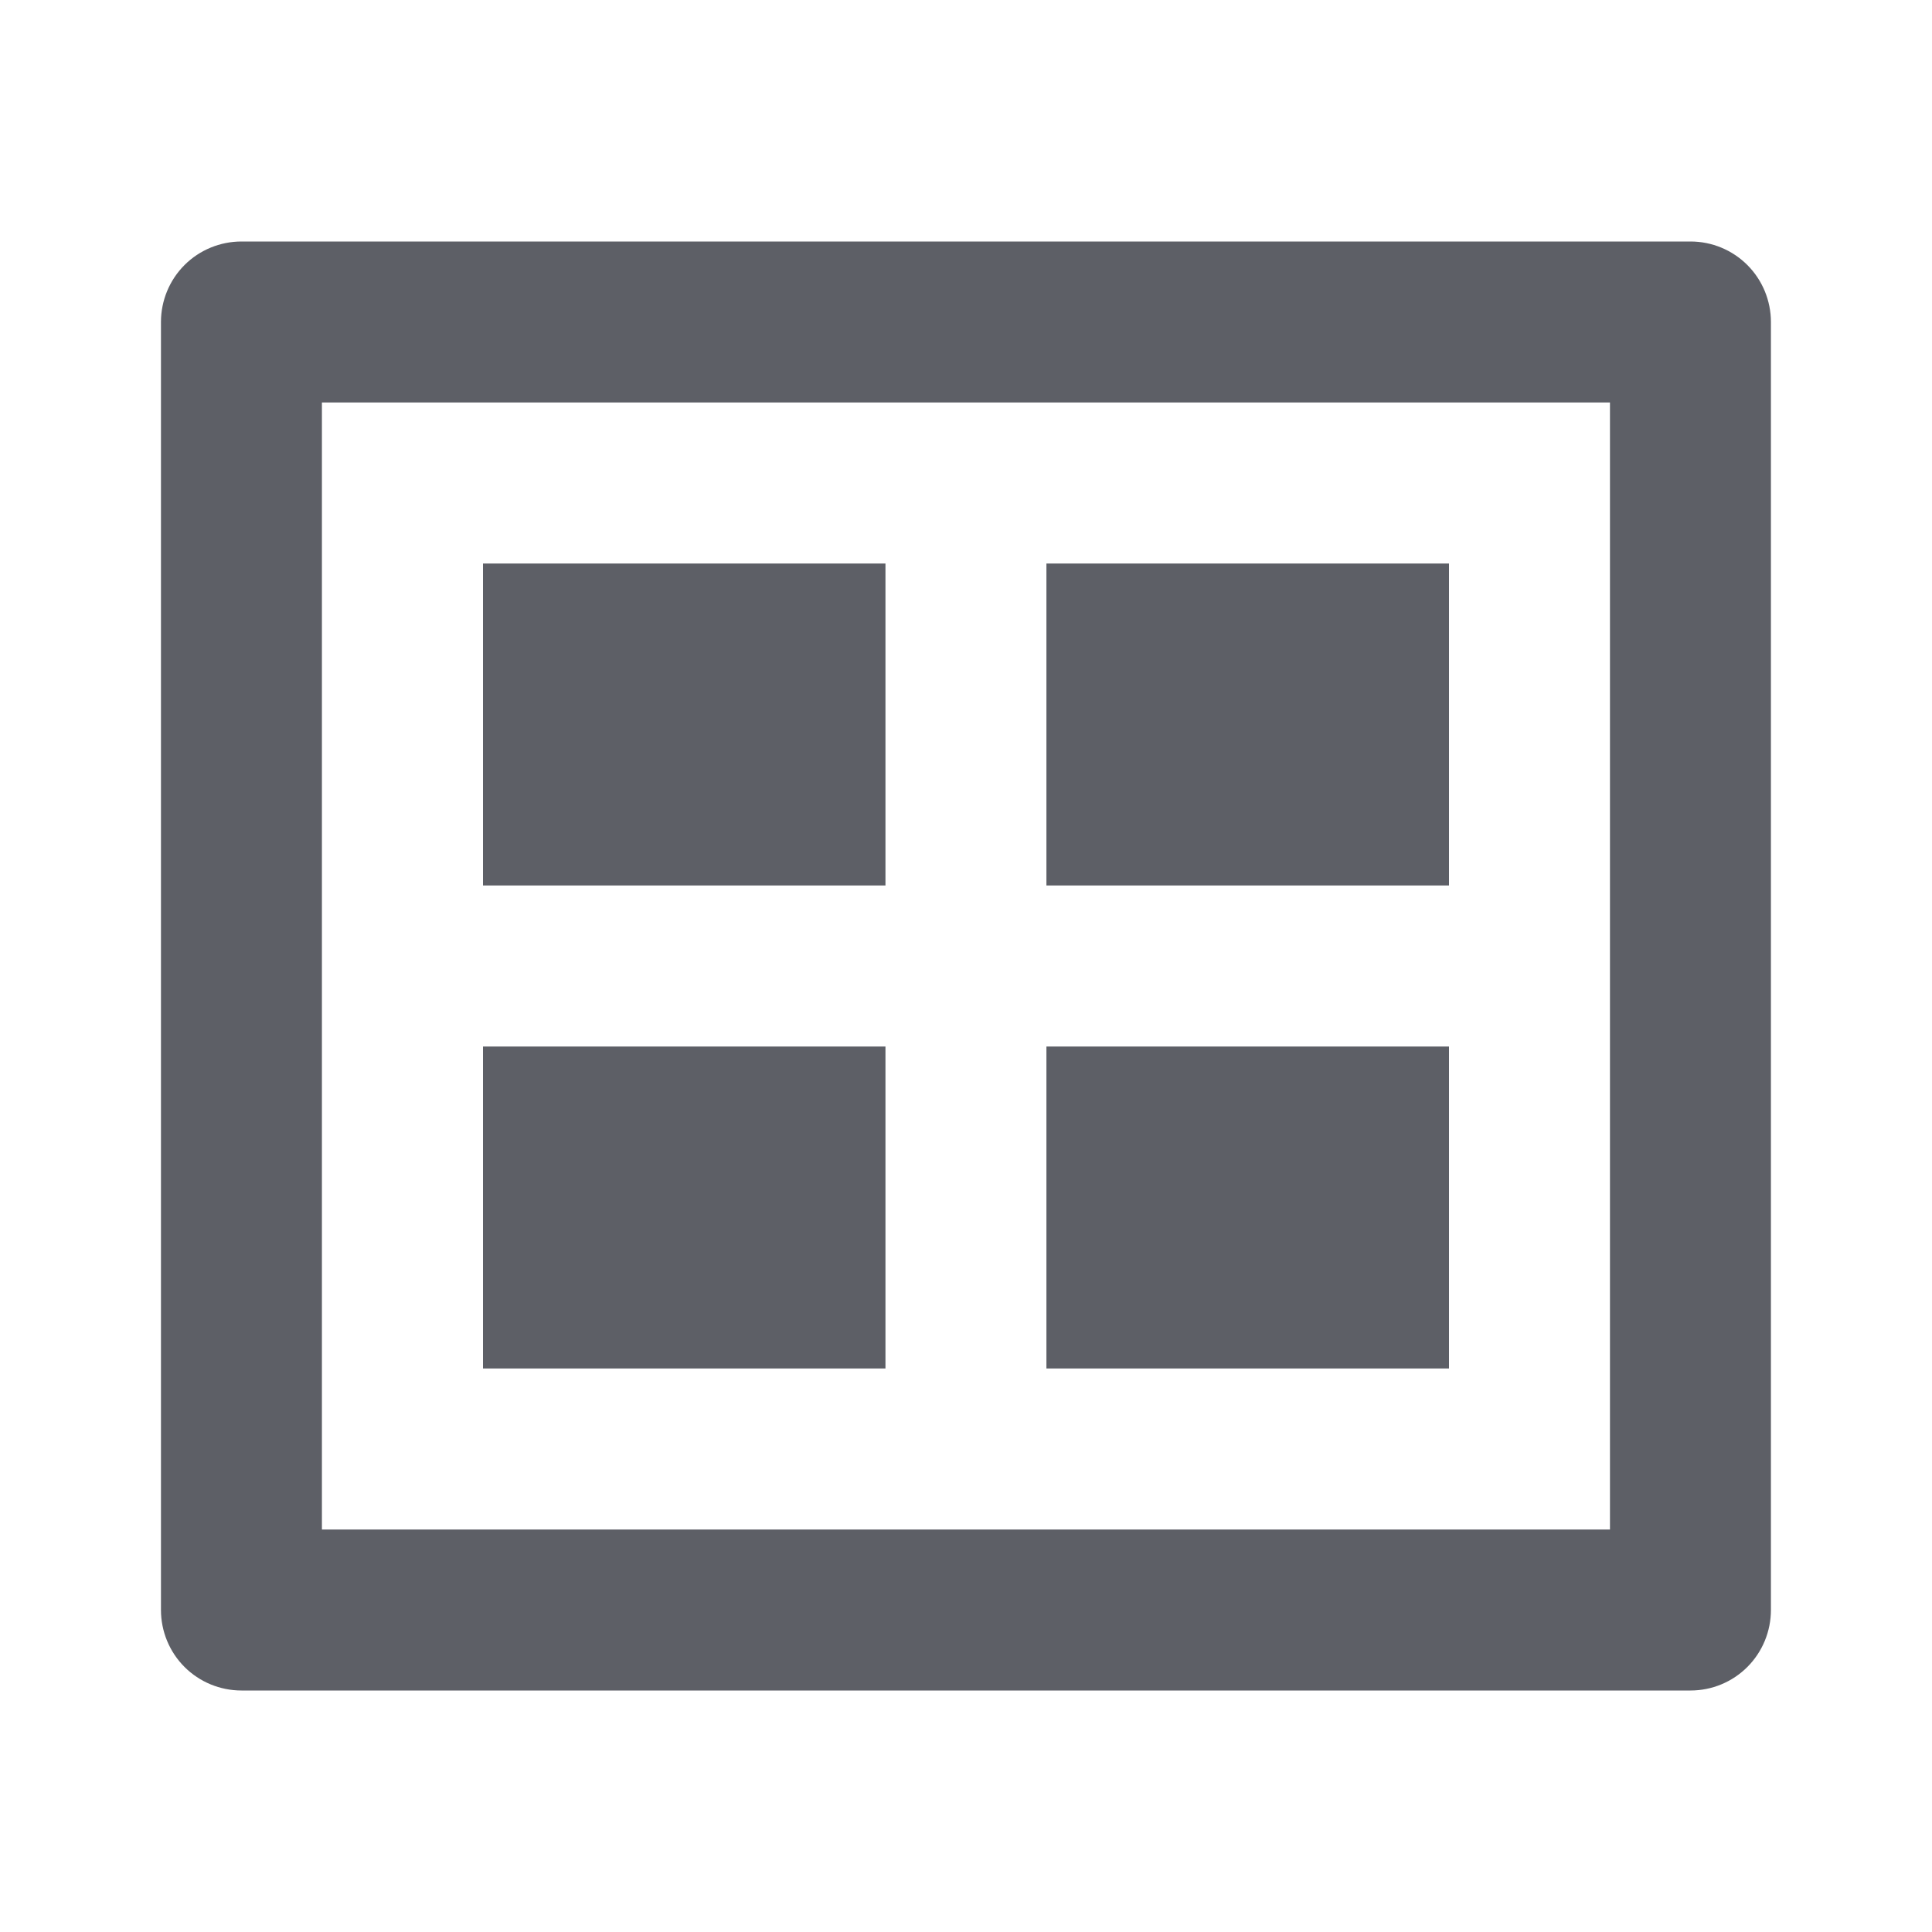
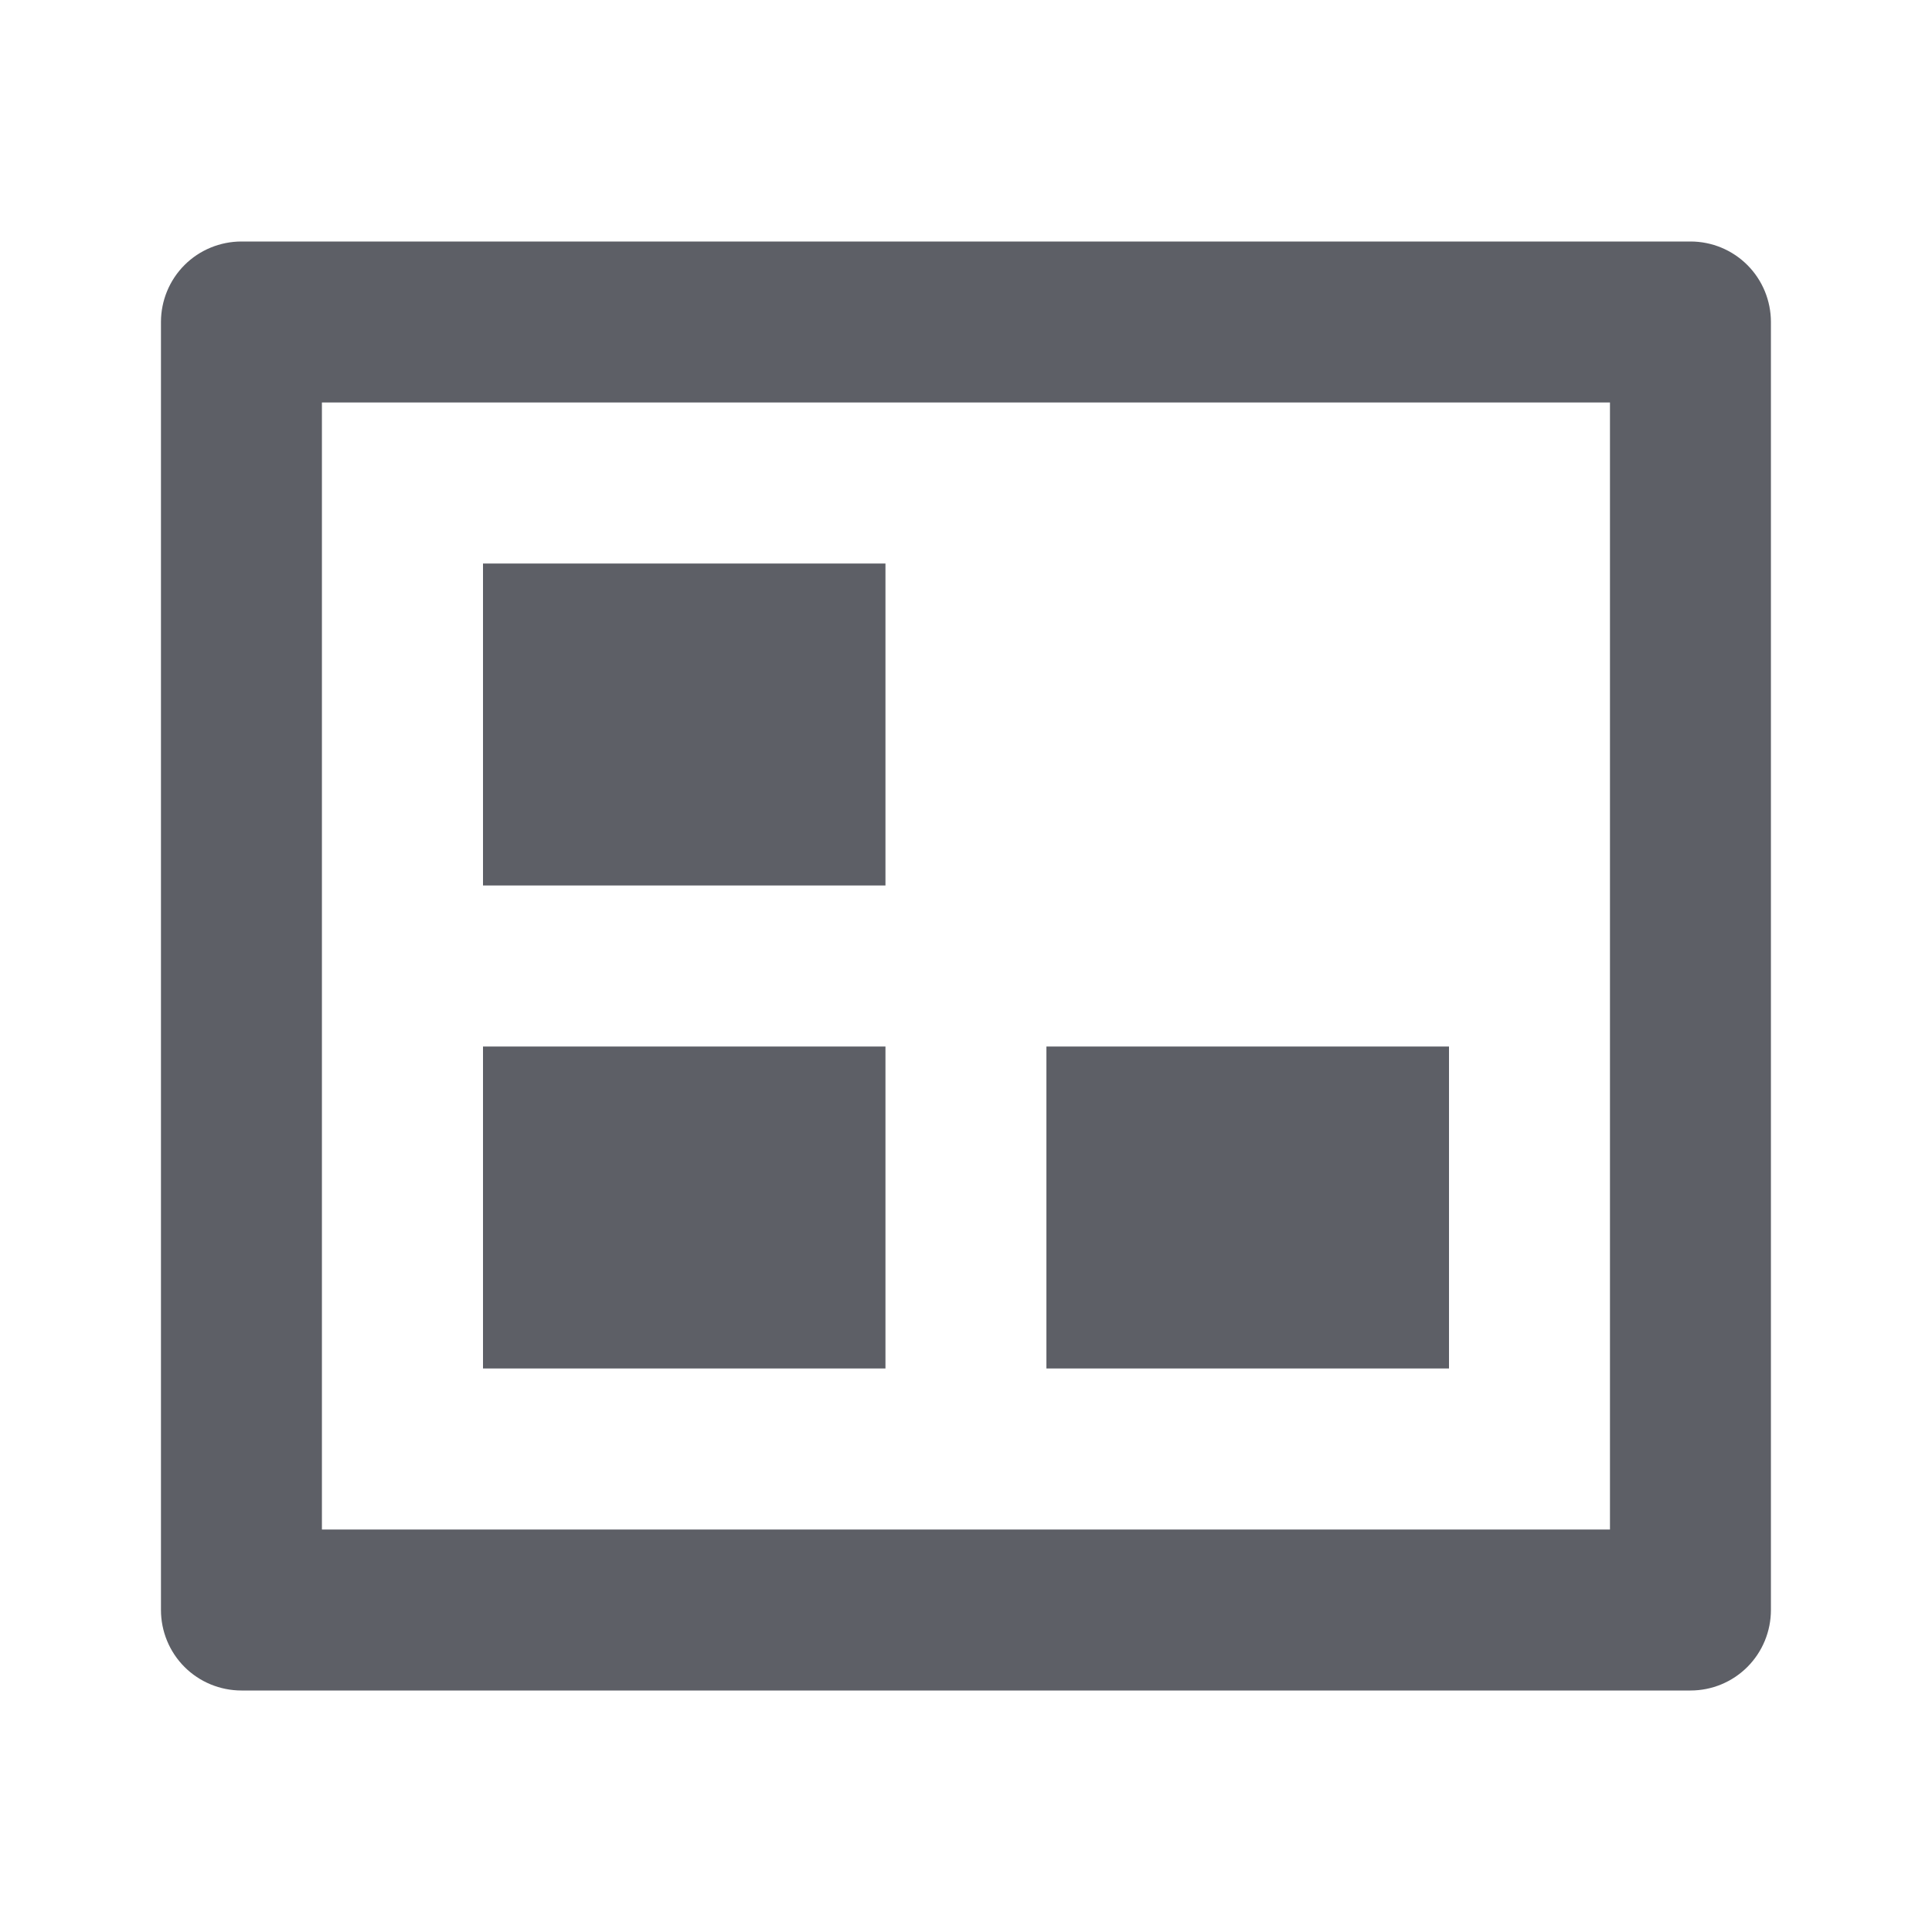
<svg xmlns="http://www.w3.org/2000/svg" width="16" height="16" viewBox="0 0 16 16" fill="none">
-   <path d="M1.333 2.667C1.333 2.49 1.403 2.32 1.528 2.195C1.653 2.07 1.823 2 2 2H14C14.177 2 14.346 2.07 14.471 2.195C14.596 2.32 14.666 2.49 14.666 2.667V13.333C14.666 13.51 14.596 13.68 14.471 13.805C14.346 13.93 14.177 14 14 14H2C1.823 14 1.653 13.93 1.528 13.805C1.403 13.68 1.333 13.51 1.333 13.333V2.667ZM2.666 3.333V12.667H13.333V3.333H2.666ZM4 4.667H7.333V7.333H4V4.667ZM7.333 8.667H4V11.333H7.333V8.667ZM8.666 4.667H12V7.333H8.666V4.667ZM12 8.667H8.666V11.333H12V8.667Z" fill="#191C26" fill-opacity="0.7" />
+   <path d="M1.333 2.667C1.333 2.49 1.403 2.32 1.528 2.195C1.653 2.07 1.823 2 2 2H14C14.177 2 14.346 2.07 14.471 2.195C14.596 2.32 14.666 2.49 14.666 2.667V13.333C14.666 13.51 14.596 13.68 14.471 13.805C14.346 13.93 14.177 14 14 14H2C1.823 14 1.653 13.93 1.528 13.805C1.403 13.68 1.333 13.51 1.333 13.333V2.667ZM2.666 3.333V12.667H13.333V3.333H2.666ZM4 4.667H7.333V7.333H4V4.667ZM7.333 8.667H4V11.333H7.333V8.667ZM8.666 4.667H12V7.333V4.667ZM12 8.667H8.666V11.333H12V8.667Z" fill="#191C26" fill-opacity="0.7" />
</svg>